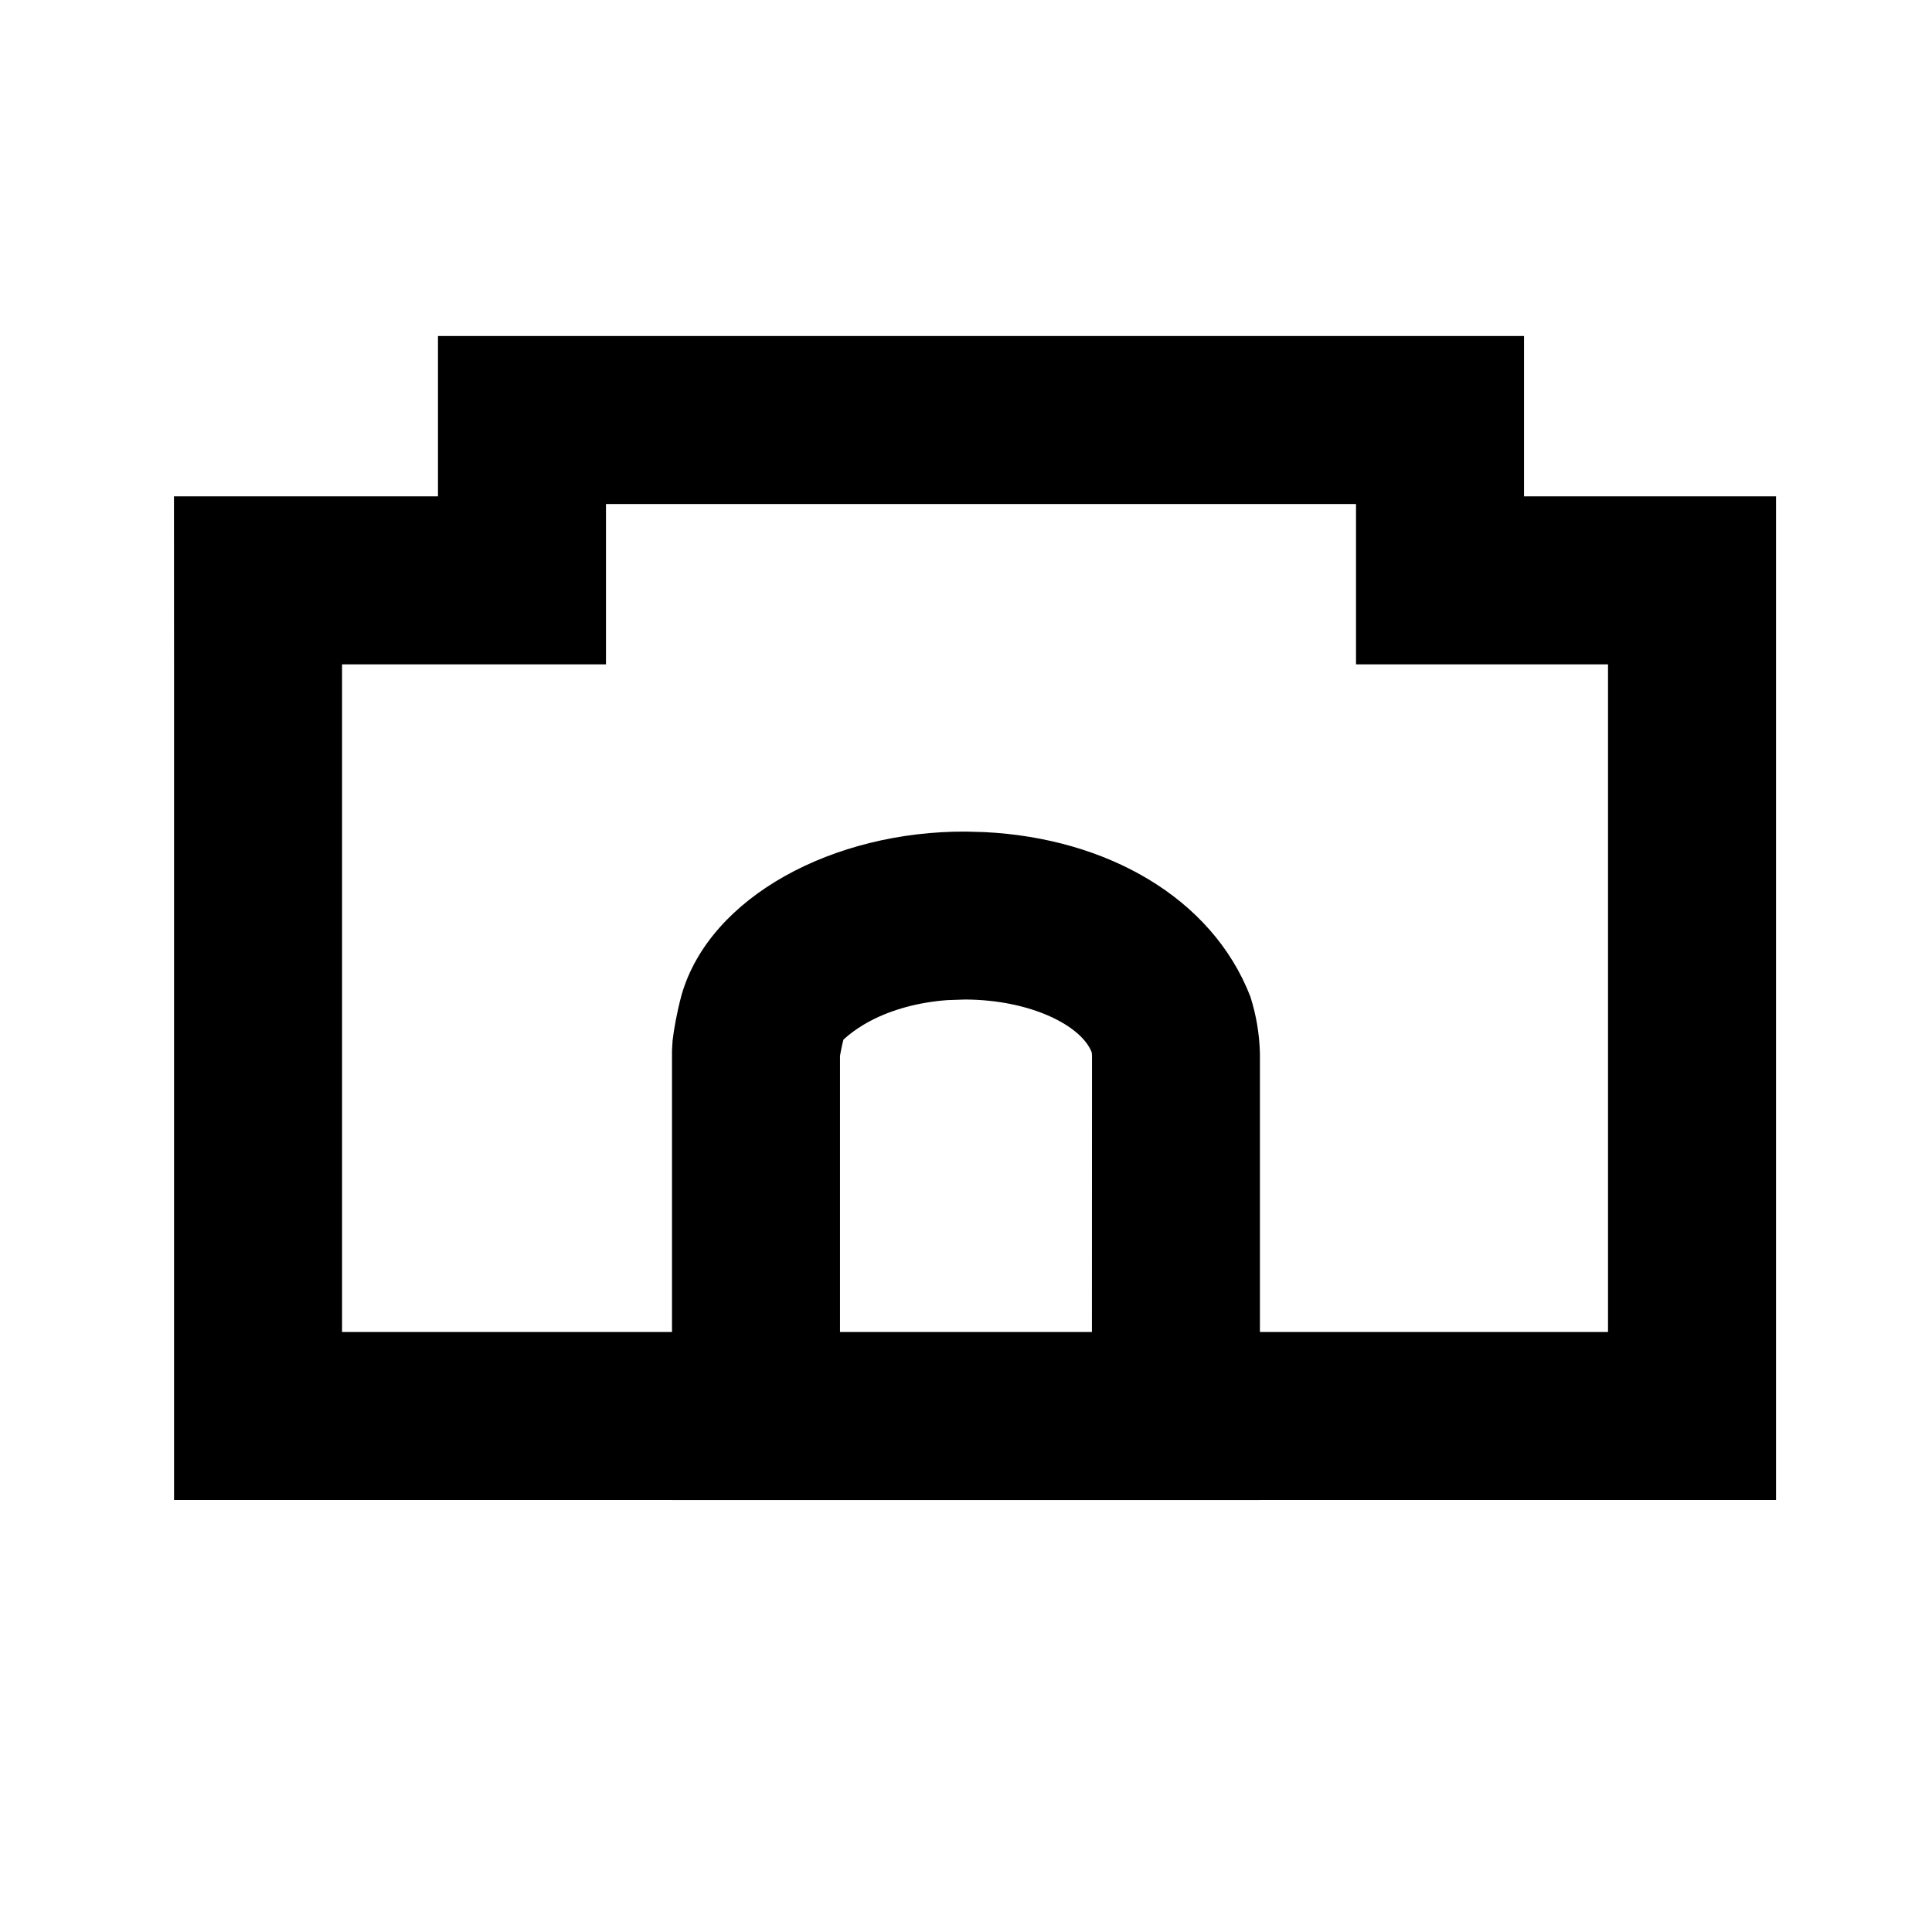
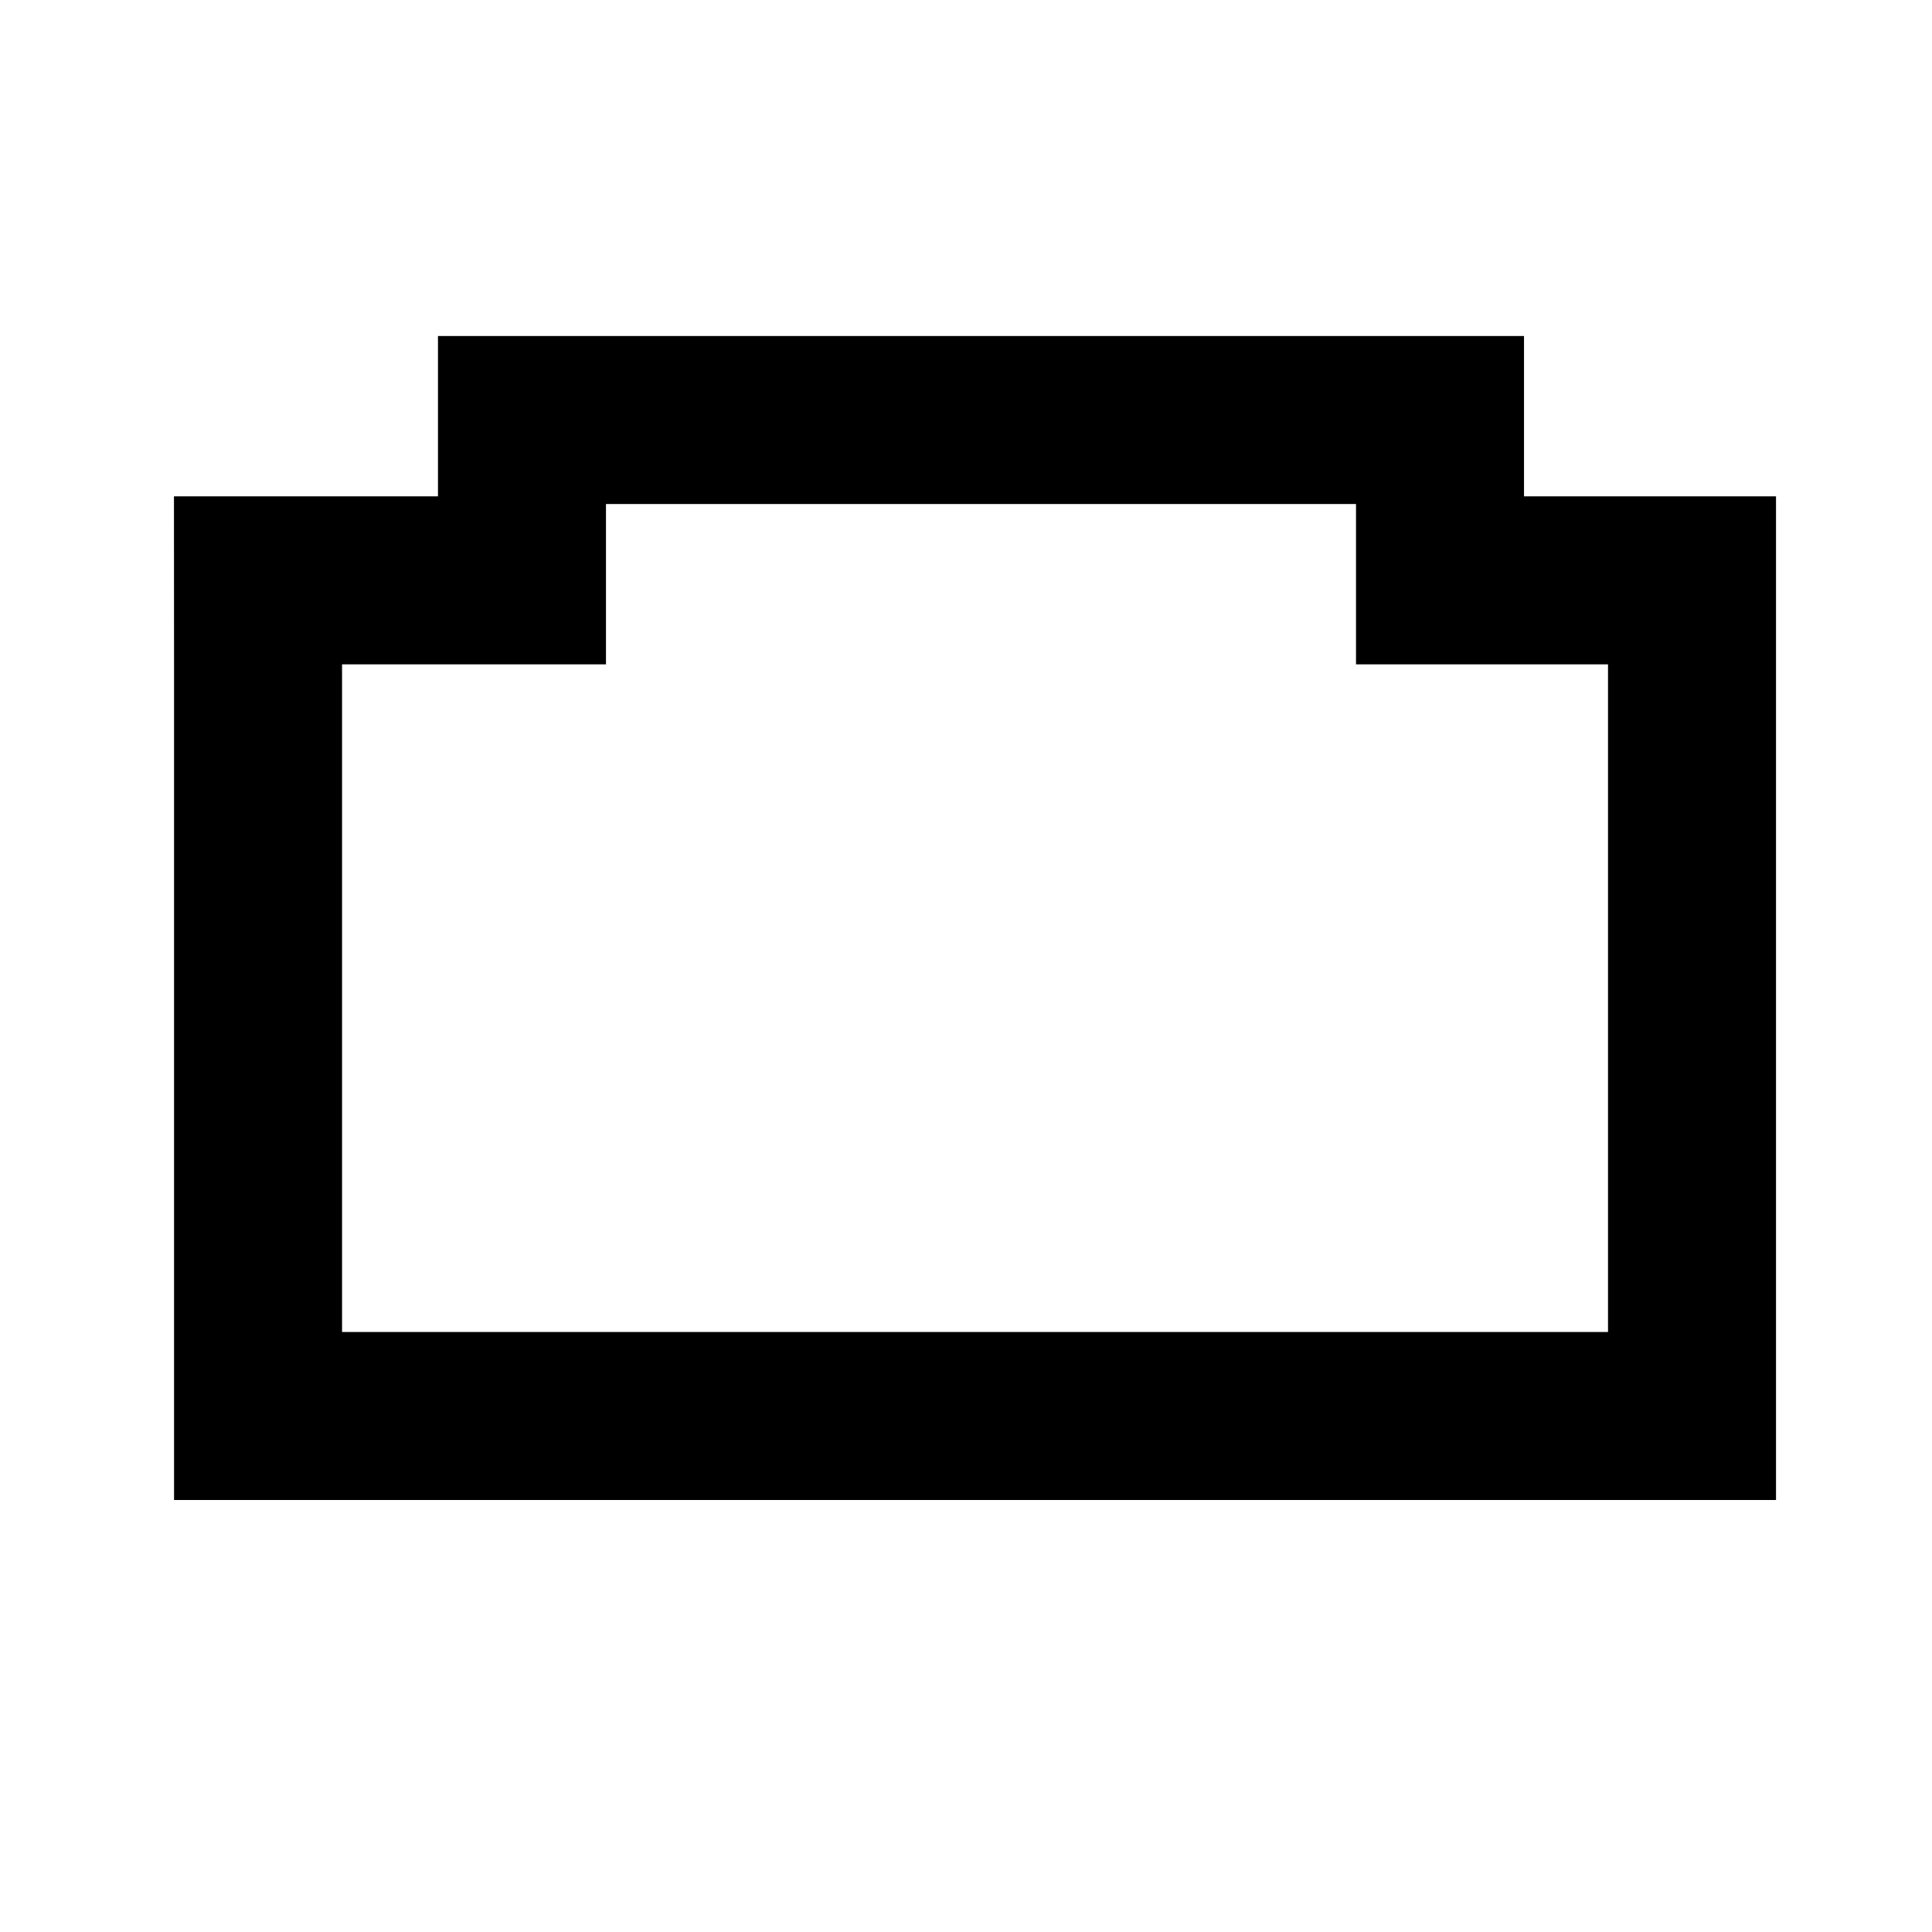
<svg xmlns="http://www.w3.org/2000/svg" width="23" height="23" viewBox="0 0 23 23" fill="none">
-   <path d="M11.72 9.906L11.501 9.9C9.927 9.891 8.452 10.672 8.114 11.844C8.054 12.069 8.023 12.254 8.007 12.388L8 12.505V17.858H14.999V12.535C14.992 12.309 14.958 12.096 14.886 11.866C14.426 10.68 13.165 9.977 11.72 9.906ZM11.491 11.899C12.281 11.903 12.878 12.215 12.997 12.529L13 12.573L12.999 15.891L10 15.872V12.569L10.01 12.516C10.018 12.473 10.028 12.424 10.041 12.376L10.1 12.325C10.153 12.282 10.24 12.218 10.361 12.154C10.614 12.02 10.934 11.931 11.281 11.906L11.491 11.899Z" fill="black" />
  <path fill-rule="evenodd" clip-rule="evenodd" d="M5.214 4H18.143V5.909H21.143V17.857H2.072V7.909L2.071 5.909H5.214V4ZM7.214 6V7.909H4.072V15.857H19.143V7.909H16.143V6H7.214Z" fill="black" />
</svg>